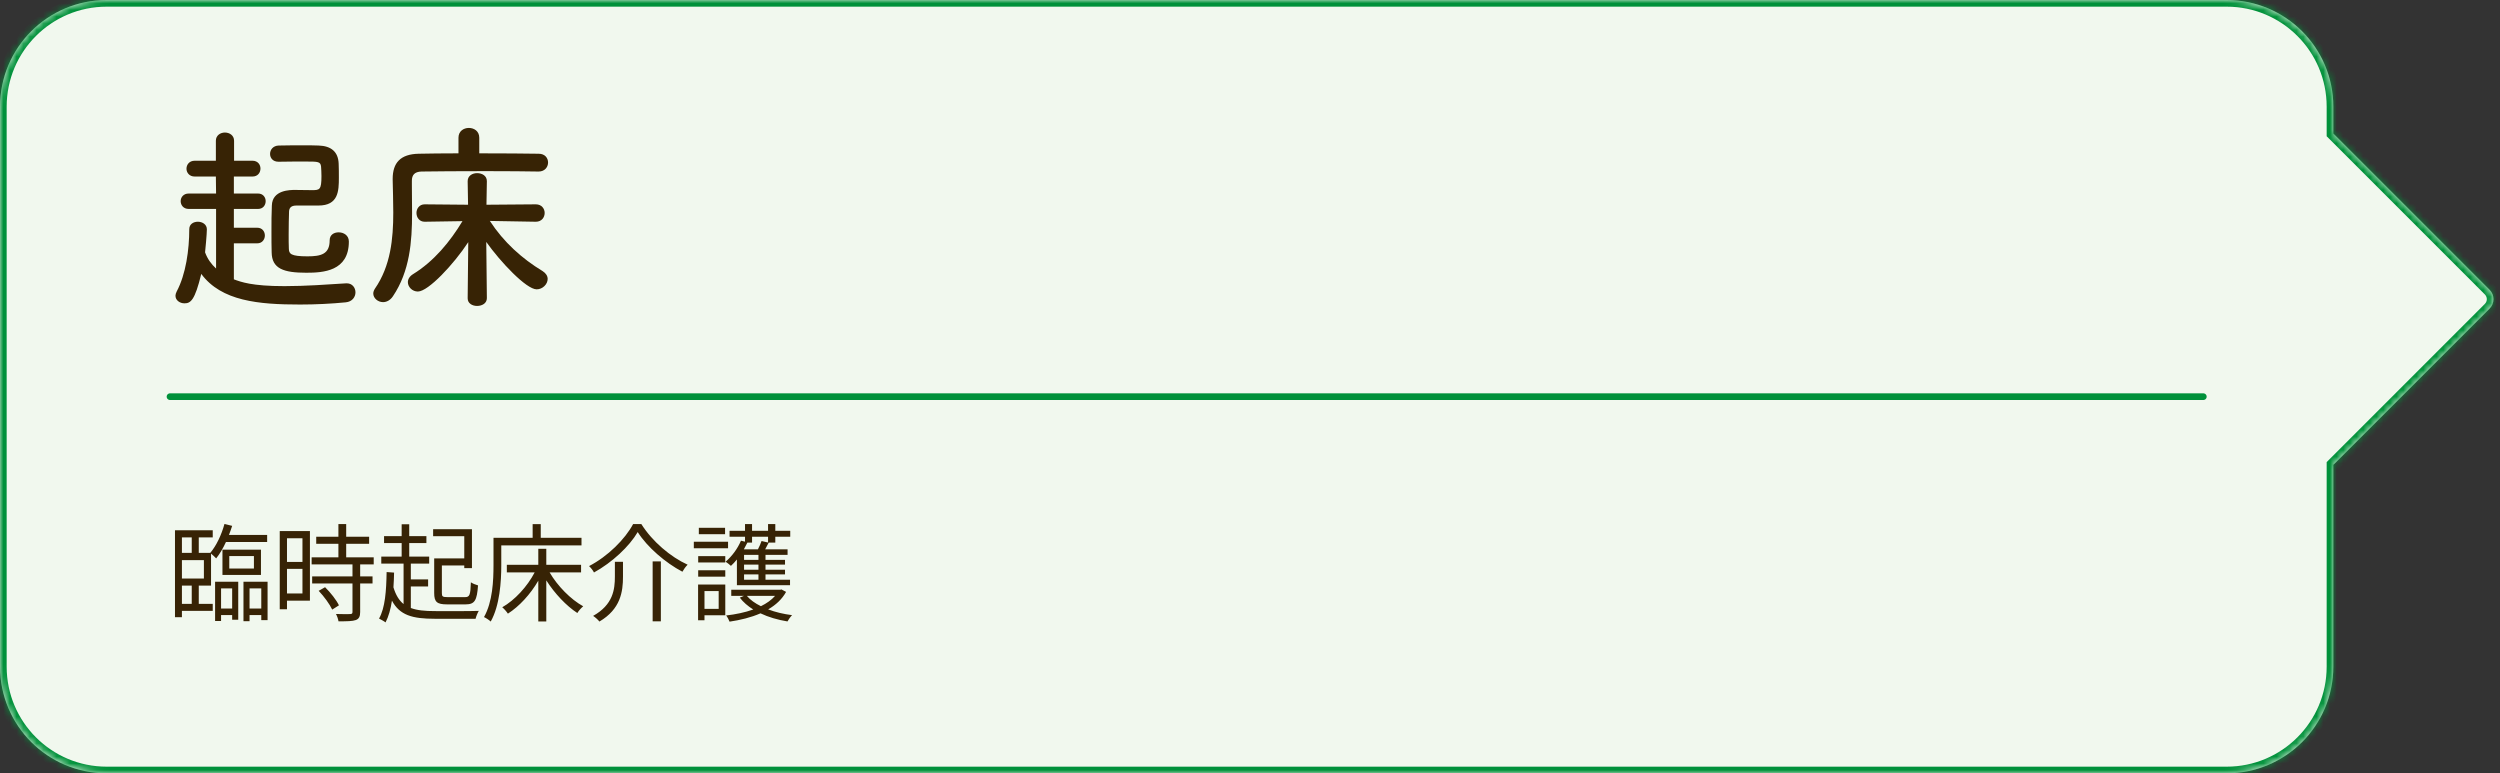
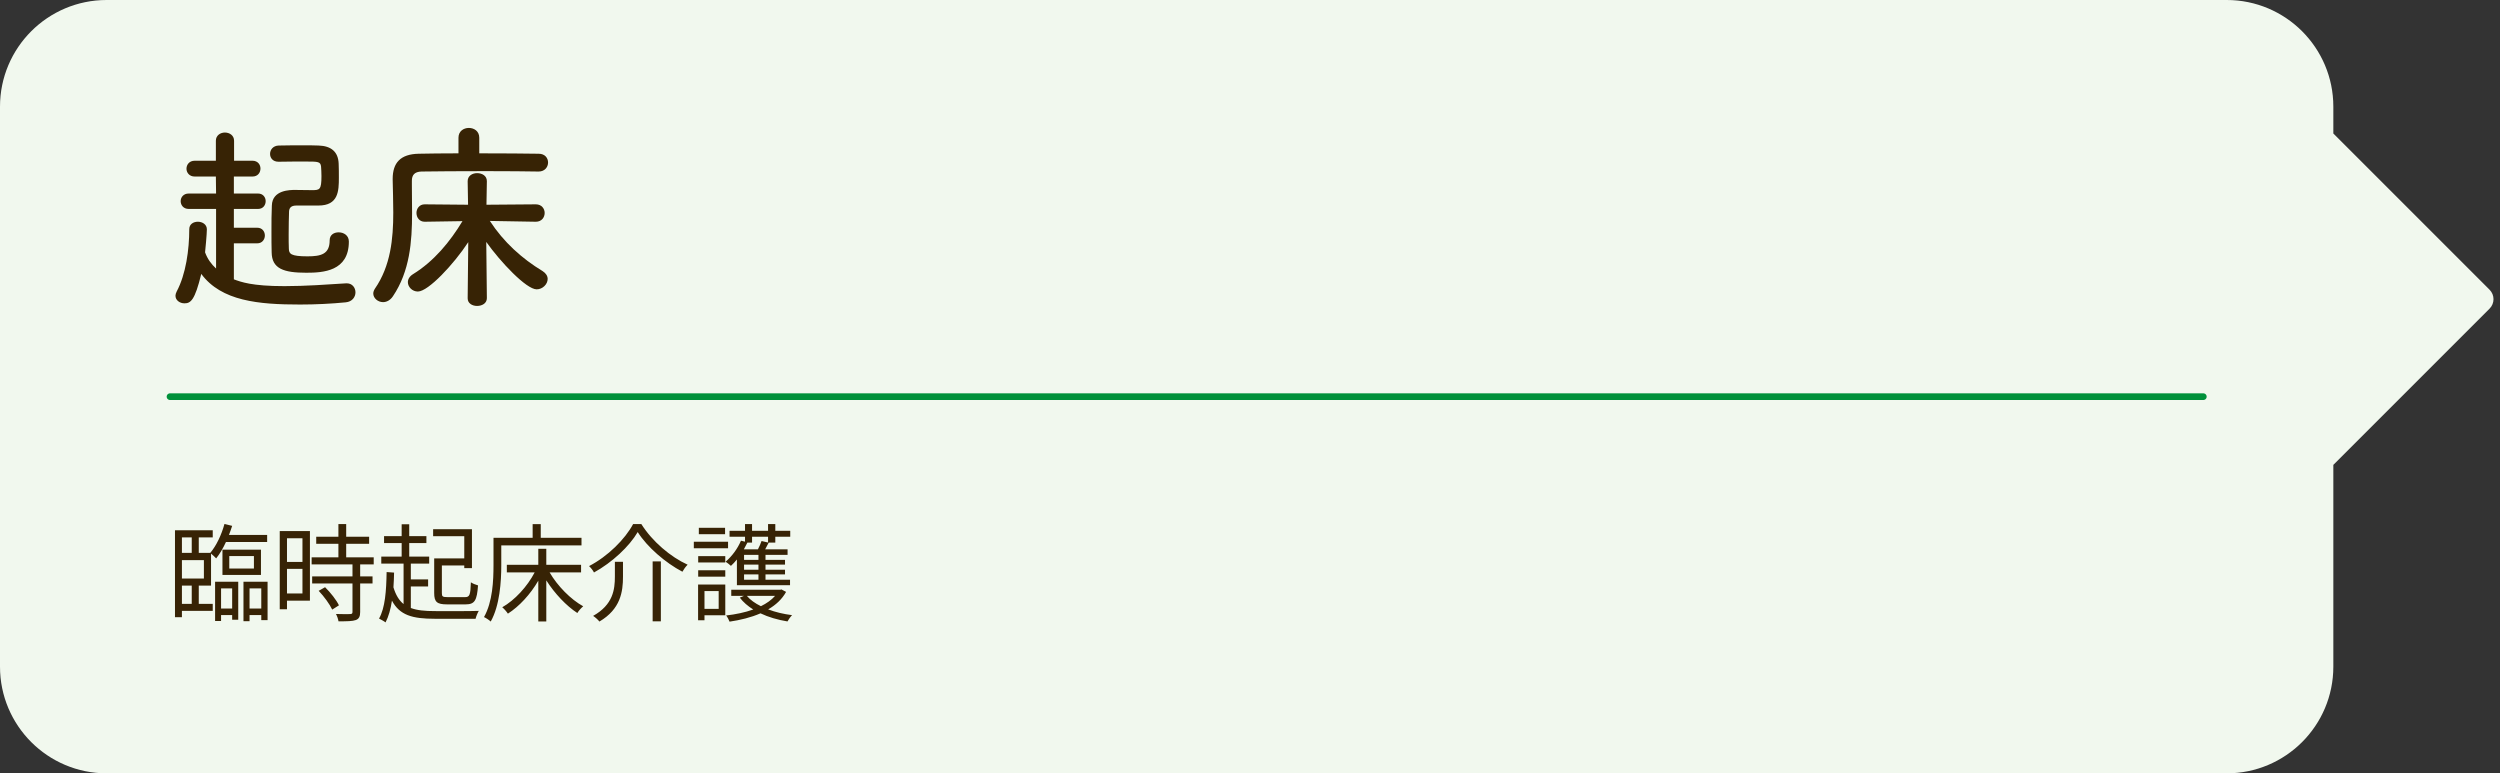
<svg xmlns="http://www.w3.org/2000/svg" fill="none" height="116" viewBox="0 0 375 116" width="375">
  <rect x="0" y="0" width="375" height="116" fill="#333333" stroke="none" />
  <mask id="a" fill="#fff">
    <path clip-rule="evenodd" d="m16 0c-8.837 0-16 7.163-16 16v84c0 8.837 7.163 16 16 16h318c8.837 0 16-7.163 16-16v-30.269l23.439-23.439c.781-.781.781-2.047 0-2.828l-23.439-23.439v-4.025c0-8.837-7.163-16-16-16z" fill="#fff" fill-rule="evenodd" />
  </mask>
  <path clip-rule="evenodd" d="m16 0c-8.837 0-16 7.163-16 16v84c0 8.837 7.163 16 16 16h318c8.837 0 16-7.163 16-16v-30.269l23.439-23.439c.781-.781.781-2.047 0-2.828l-23.439-23.439v-4.025c0-8.837-7.163-16-16-16z" fill="#f1f8ee" fill-rule="evenodd" />
-   <path d="m350 69.731-.707-.707-.293.293v.414zm23.439-23.439.707.707v-0zm0-2.828.707-.707zm-23.439-23.439h-1v.414l.293.293zm-349-4.025c0-8.284 6.716-15 15-15v-2c-9.389 0-17 7.611-17 17zm0 84v-84h-2v84zm15 15c-8.284 0-15-6.716-15-15h-2c0 9.389 7.611 17 17 17zm318 0h-318v2h318zm15-15c0 8.284-6.716 15-15 15v2c9.389 0 17-7.611 17-17zm0-30.269v30.269h2v-30.269zm23.732-24.146-23.439 23.439 1.414 1.414 23.439-23.439zm-.001-1.414c.391.391.391 1.024 0 1.414l1.415 1.414c1.171-1.171 1.171-3.071 0-4.243zm-23.438-23.439 23.439 23.439 1.414-1.414-23.439-23.439zm-.293-4.732v4.025h2v-4.025zm-15-15c8.284 0 15 6.716 15 15h2c0-9.389-7.611-17-17-17zm-318 0h318v-2h-318z" fill="#00913a" mask="url(#a)" />
  <g fill="#372305">
    <path d="m47.77 30.83c3 0 3.06-2.19 3.06-4.17 0-.72 0-1.47-.03-2.1-.06-1.8-1.14-2.67-3-2.73-.57-.03-1.41-.03-2.34-.03-1.23 0-2.61 0-3.66.03-.84.03-1.29.63-1.29 1.26 0 .6.42 1.17 1.26 1.17h.03c1.38-.03 2.91-.03 4.11-.03 1.86 0 2.16.03 2.25.75.03.42.06.93.06 1.44 0 2.07-.27 2.1-1.44 2.1-.72 0-1.68-.03-2.52-.03-.75 0-3.42 0-3.48 2.34-.06 1.2-.06 2.58-.06 3.93 0 1.08 0 2.16.03 3.09.03 2.46 1.8 3.06 5.19 3.06 2.52 0 6.39-.21 6.39-4.68 0-.93-.78-1.38-1.53-1.38-.69 0-1.35.36-1.35 1.2 0 2.07-1.29 2.4-3.33 2.4-2.52 0-2.76-.39-2.79-1.11-.03-.63-.03-1.38-.03-2.16 0-1.29.03-2.58.06-3.48.03-.45.24-.87 1.08-.87zm-9.18 5.67c.75 0 1.14-.6 1.14-1.17 0-.6-.39-1.17-1.14-1.17h-3.51v-2.82h3.63c.75 0 1.14-.57 1.14-1.17 0-.57-.39-1.14-1.14-1.14h-3.63v-2.55h2.79c.81 0 1.2-.6 1.2-1.2 0-.57-.39-1.17-1.2-1.17h-2.76v-3c0-.81-.69-1.23-1.38-1.23-.66 0-1.35.42-1.35 1.23v3h-3.18c-.81 0-1.23.6-1.23 1.2 0 .57.42 1.17 1.23 1.17h3.18l.03 2.55h-4.11c-.78 0-1.2.57-1.2 1.14 0 .6.42 1.17 1.2 1.17h4.11v8.94c-.72-.66-1.29-1.44-1.65-2.43.03-.24.27-2.76.27-3.45 0-.75-.69-1.14-1.35-1.14s-1.29.36-1.29 1.11c0 3.09-.51 6.78-1.89 9.36-.12.24-.18.45-.18.63 0 .69.66 1.14 1.35 1.14.93 0 1.56-.45 2.52-4.41 3.03 4.08 8.58 4.59 14.82 4.59 2.34 0 4.71-.12 6.84-.33.99-.09 1.47-.81 1.47-1.5s-.48-1.35-1.29-1.35c-.06 0-.09 0-.12 0-2.76.18-6.15.42-9.24.42-4.89 0-6.54-.63-7.59-1.02v-5.4z" />
    <path d="m80.8 25.73c.93 0 1.41-.69 1.41-1.35s-.45-1.32-1.41-1.32c-1.86-.03-5.34-.06-8.91-.06v-2.34c0-.99-.78-1.47-1.56-1.47s-1.56.48-1.56 1.47v2.34c-2.31 0-4.47.03-5.97.06-2.73.06-3.9 1.35-3.9 3.78v.09c.03 1.59.09 3.24.09 4.95 0 3.93-.39 8.01-2.76 11.43-.15.24-.24.48-.24.72 0 .69.69 1.29 1.47 1.29.48 0 1.05-.24 1.47-.87 2.55-3.78 2.88-8.22 2.88-12.48 0-1.41-.03-2.82-.03-4.17 0-.24 0-.48 0-.69 0-.84.39-1.35 1.44-1.38 1.8-.03 5.82-.06 9.69-.06 3.18 0 6.24.03 7.86.06zm-10.65 19.02c0 .78.72 1.14 1.41 1.14.75 0 1.47-.39 1.47-1.17l-.09-8.43c2.1 2.97 6 7.11 7.56 7.11.9 0 1.65-.78 1.65-1.56 0-.42-.24-.84-.75-1.17-3.12-1.89-5.85-4.35-7.92-7.53l6.87.12h.03c.87 0 1.32-.66 1.32-1.32 0-.63-.45-1.29-1.32-1.29h-.03l-7.38.06.06-3.51v-.03c0-.81-.72-1.2-1.47-1.2-.69 0-1.41.39-1.41 1.2v.03l.06 3.51-6.48-.06h-.03c-.81 0-1.23.66-1.23 1.29 0 .66.42 1.32 1.23 1.32h.03l5.64-.09c-1.86 3.09-4.29 6.03-7.41 7.95-.54.33-.78.78-.78 1.2 0 .72.66 1.41 1.5 1.41 1.56 0 5.4-4.11 7.56-7.41l-.09 8.4z" />
    <path d="m27.288 87.84h1.472v2.736h-1.472zm1.472-7.232v2.32h-1.472v-2.32zm1.824 6.176h-3.296v-2.768h3.296zm-.768 1.056h1.84v-4.8c.256.224.624.544.768.72.528-.656 1.04-1.52 1.472-2.464h6.176v-1.056h-5.728c.176-.448.336-.912.48-1.36l-1.152-.288c-.448 1.632-1.216 3.264-2.128 4.336h-1.728v-2.32h2.096v-1.072h-5.664v13.04h1.04v-.944h4.624v-1.056h-2.096zm4.576-4.432h3.696v1.872h-3.696zm4.752 2.832v-3.792h-5.776v3.792zm-4.32 2.016v3.024h-1.664v-3.024zm-2.56 4.896h.896v-.896h1.664v.704h.912v-5.696h-3.472zm5.168-1.872v-3.024h1.76v3.024zm-.912-4.016v5.92h.912v-.928h1.76v.768h.944v-5.76zm8.848-6.528v3.552h-2.32v-3.552zm-2.32 8.288v-3.696h2.32v3.696zm3.44-9.36h-4.528v11.728h1.088v-1.296h3.44zm1.312 8.96c.816.848 1.664 2.032 2.032 2.816l1.008-.64c-.368-.784-1.264-1.92-2.08-2.72zm8.256-3.968v-1.056h-4.128v-2.032h3.44v-1.056h-3.44v-1.904h-1.168v1.904h-3.328v1.056h3.328v2.032h-4.016v1.056h6.128v1.808h-6.048v1.056h6.048v4.272c0 .24-.08.304-.352.32-.256.016-1.136.016-2.128-.016.176.304.336.784.384 1.104 1.296 0 2.096-.016 2.592-.192.48-.176.656-.528.656-1.2v-4.288h1.856v-1.056h-1.856v-1.808zm13.584-.896h-4.512v5.2c0 1.344.432 1.696 1.92 1.696h2.8c1.36 0 1.696-.592 1.856-2.848-.336-.096-.816-.272-1.072-.464-.064 1.904-.192 2.224-.864 2.224h-2.608c-.768 0-.88-.08-.88-.608v-4.144h3.36v.4h1.152v-5.84h-5.824v1.056h4.672zm-8.016 4.208h2.592v-1.056h-2.592v-2.368h2.752v-1.056h-2.992v-2.032h2.576v-1.04h-2.576v-1.776h-1.136v1.776h-2.64v1.04h2.64v2.032h-3.056v1.056h3.344v6.064c-.672-.544-1.168-1.344-1.52-2.512.048-.704.08-1.44.096-2.208l-1.12-.08c-.048 2.832-.224 5.376-1.136 6.976.256.128.784.416.976.576.464-.896.768-2 .96-3.264 1.168 2.192 3.056 2.72 6.448 2.72h6.096c.08-.352.304-.896.48-1.184-.96.048-5.824.048-6.592.032-1.488 0-2.672-.112-3.6-.464zm25.6-6.16v-1.136h-6.112v-2.048h-1.216v2.048h-5.872v4.128c0 2.272-.128 5.472-1.424 7.76.288.128.8.464 1.008.672 1.36-2.416 1.584-6 1.584-8.432v-2.992zm-.064 4.048v-1.136h-5.216v-2.4h-1.2v2.4h-4.72v1.136h4.176c-1.104 2.128-2.992 4.176-4.864 5.232.272.224.656.656.848.96 1.68-1.072 3.376-2.896 4.56-4.944v6.112h1.2v-6.16c1.264 1.984 3.008 3.824 4.656 4.896.192-.336.592-.768.88-1.008-1.856-1.024-3.856-3.04-5.04-5.088zm8.496-6.048c1.424 2.256 4.16 4.608 6.704 5.952.192-.352.48-.752.784-1.056-2.544-1.152-5.312-3.488-6.944-6.096h-1.232c-1.2 2.256-3.792 4.848-6.608 6.304.272.256.608.672.736.96 2.736-1.504 5.312-3.92 6.56-6.064zm2.24 4.4v8.992h1.232v-8.992zm-5.664.064v2.208c0 1.952-.272 4.224-3.264 5.904.304.192.752.592.944.848 3.184-1.872 3.536-4.48 3.536-6.736v-2.224zm16.528-5.104h-3.936v.96h3.936zm.448 2.096h-5.136v.976h5.136zm-1.408 7.392v2.672h-2.128v-2.672zm.992-.976h-4.08v5.36h.96v-.752h3.12zm-4.064-1.184h4.064v-.96h-4.064zm0-2.128h4.064v-.944h-4.064zm10.48-3.856v.864l-.976-.224c-.112.352-.336.832-.544 1.248h-2.112c.192-.336.368-.672.528-1.008h.704v-.88zm-1.44 3.472h-2.16v-.752h2.16zm0 1.472h-2.16v-.768h2.16zm0 1.504h-2.16v-.8h2.16zm-3.232.816h7.968v-.816h-3.68v-.8h2.928v-.704h-2.928v-.768h2.928v-.704h-2.928v-.752h3.312v-.832h-3.36c.176-.304.352-.656.528-1.008h.992v-.88h2.24v-.896h-2.24v-1.008h-1.088v1.008h-2.4v-1.008h-1.056v1.008h-2.32v.896h2.32v.736l-.608-.144c-.496 1.184-1.36 2.352-2.304 3.152.24.144.624.464.8.624.304-.272.608-.608.896-.96zm5.728 1.6c-.544.624-1.28 1.136-2.128 1.552-.88-.432-1.6-.944-2.112-1.552zm.96-.96-.208.048h-7.328v.912h1.92l-.64.272c.512.672 1.2 1.264 2.016 1.776-1.248.448-2.656.736-4.064.896.192.24.416.656.512.928 1.616-.24 3.216-.624 4.64-1.248 1.2.576 2.592.976 4.048 1.216.144-.272.448-.704.688-.944-1.264-.16-2.496-.448-3.584-.864 1.136-.656 2.08-1.52 2.688-2.624z" />
  </g>
  <path d="m25.5 59.5h305" stroke="#00913a" stroke-linecap="round" />
</svg>